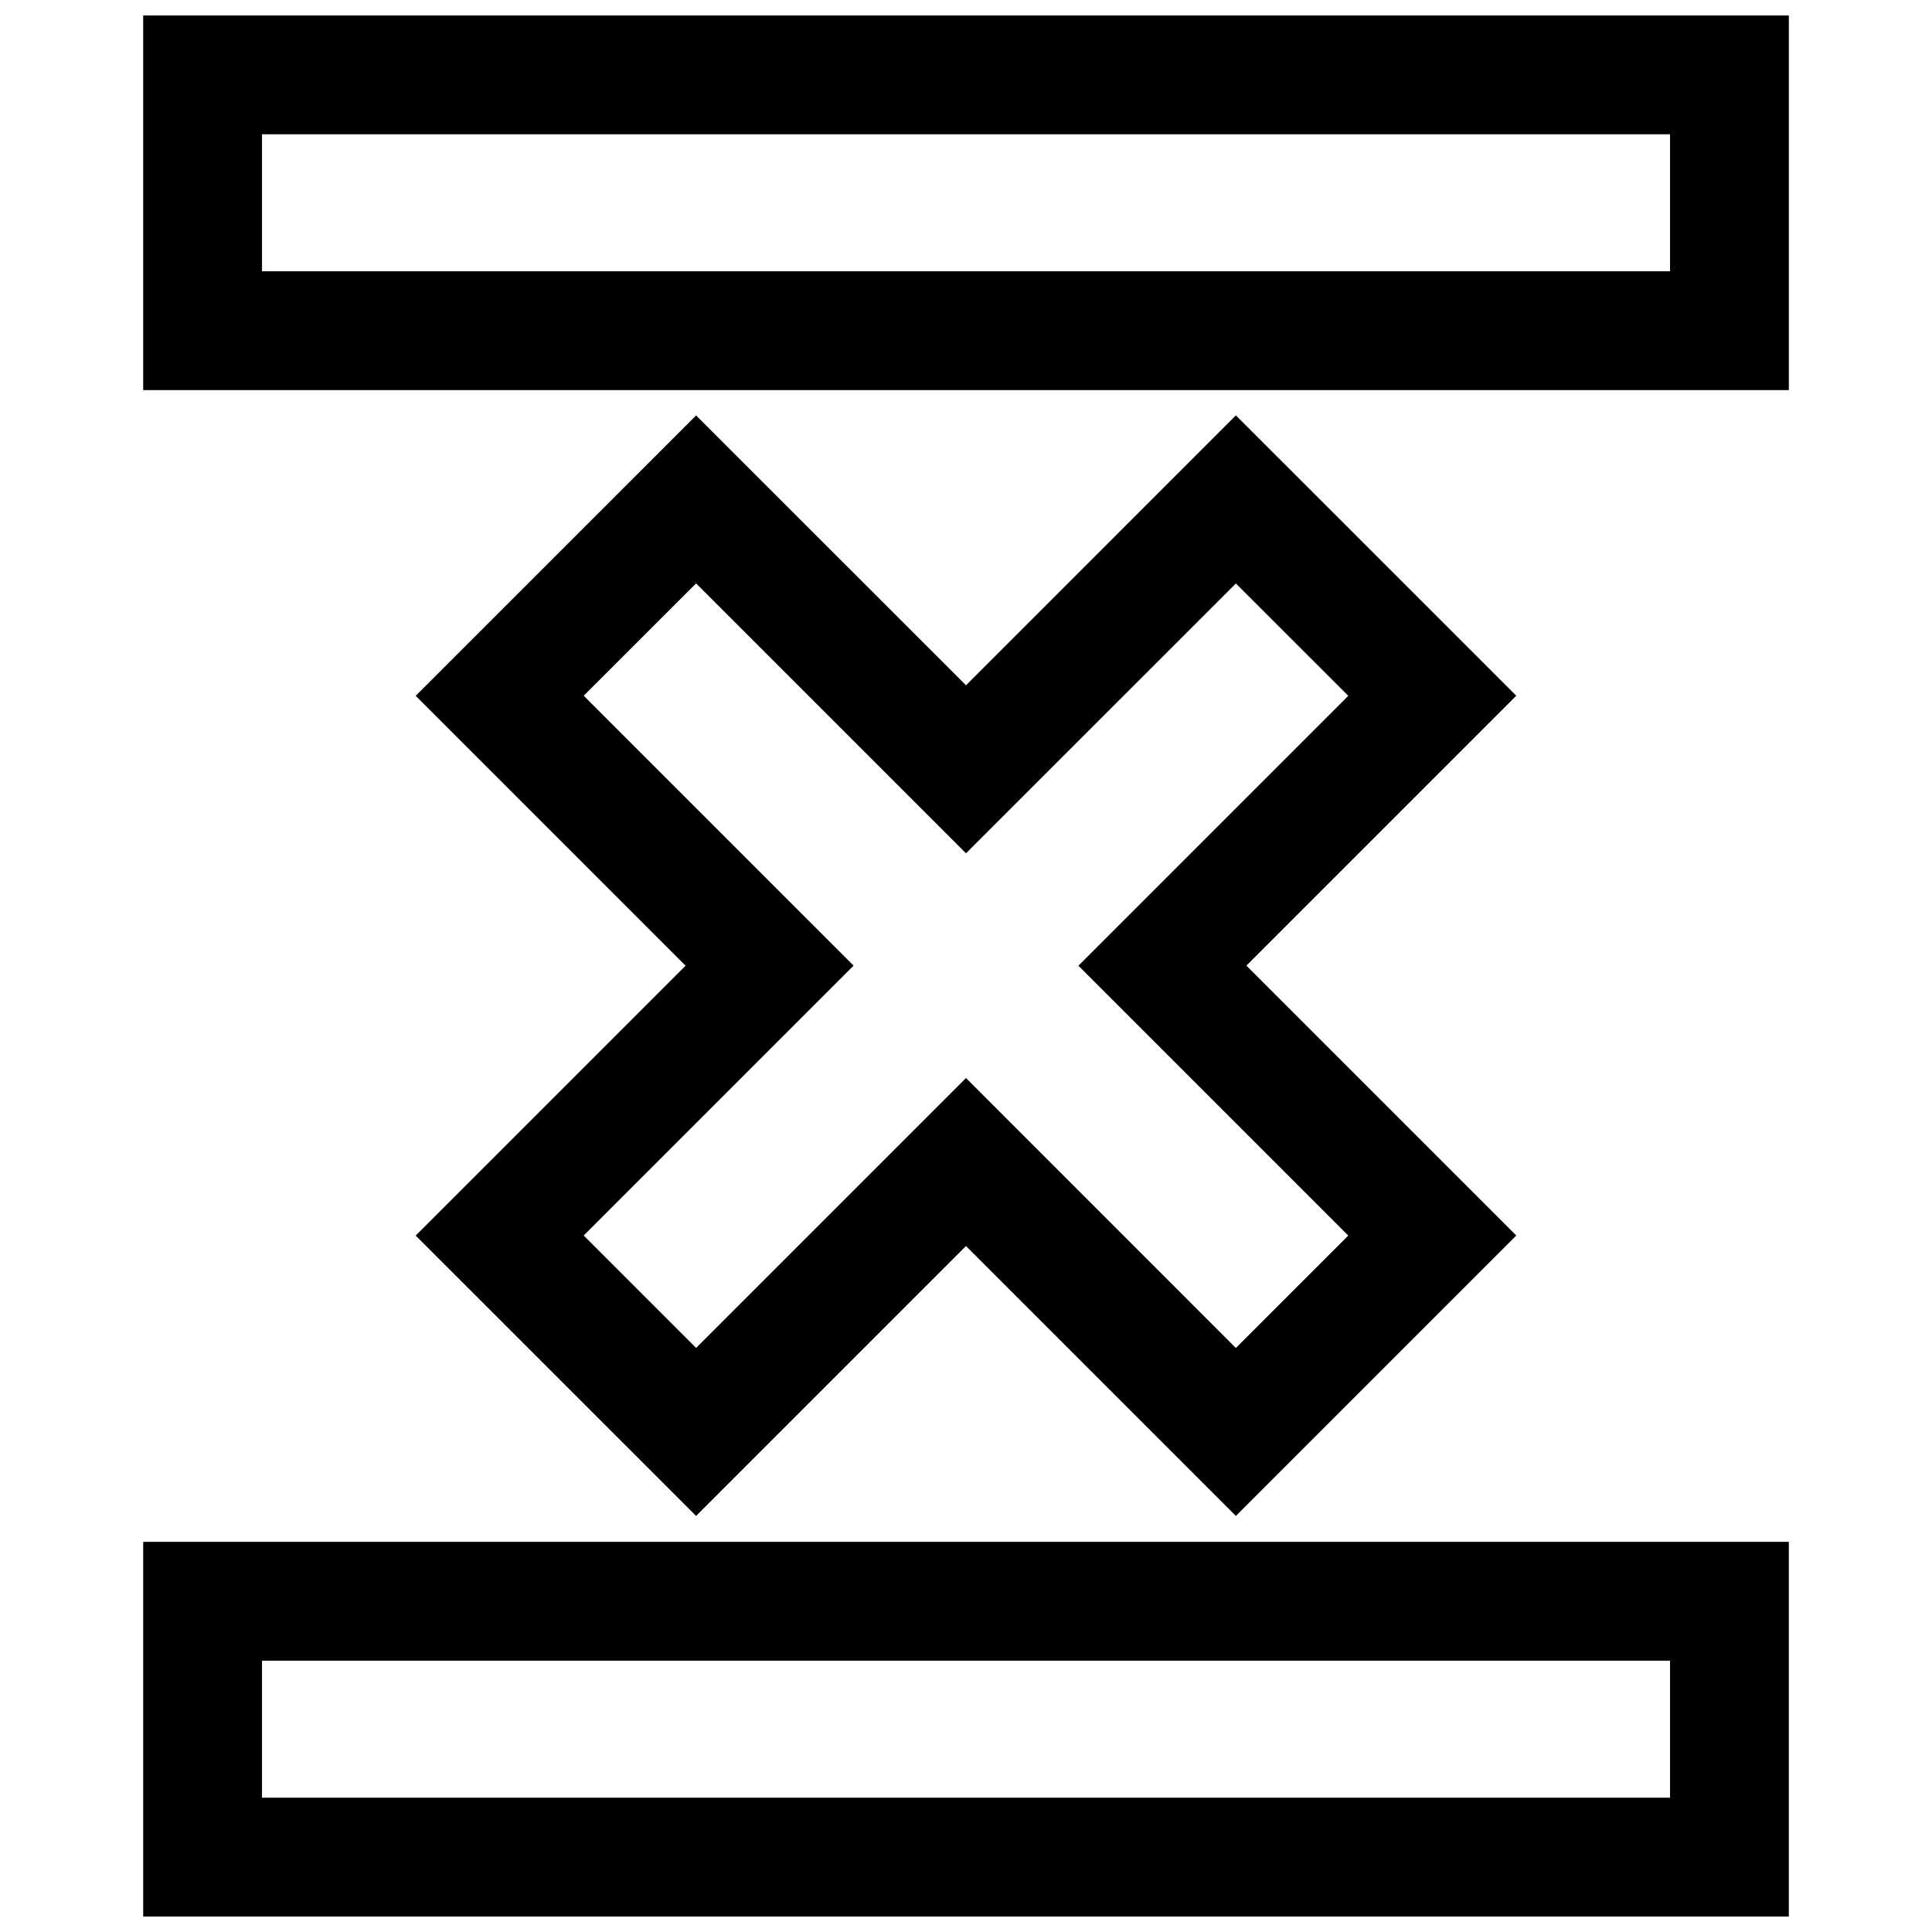
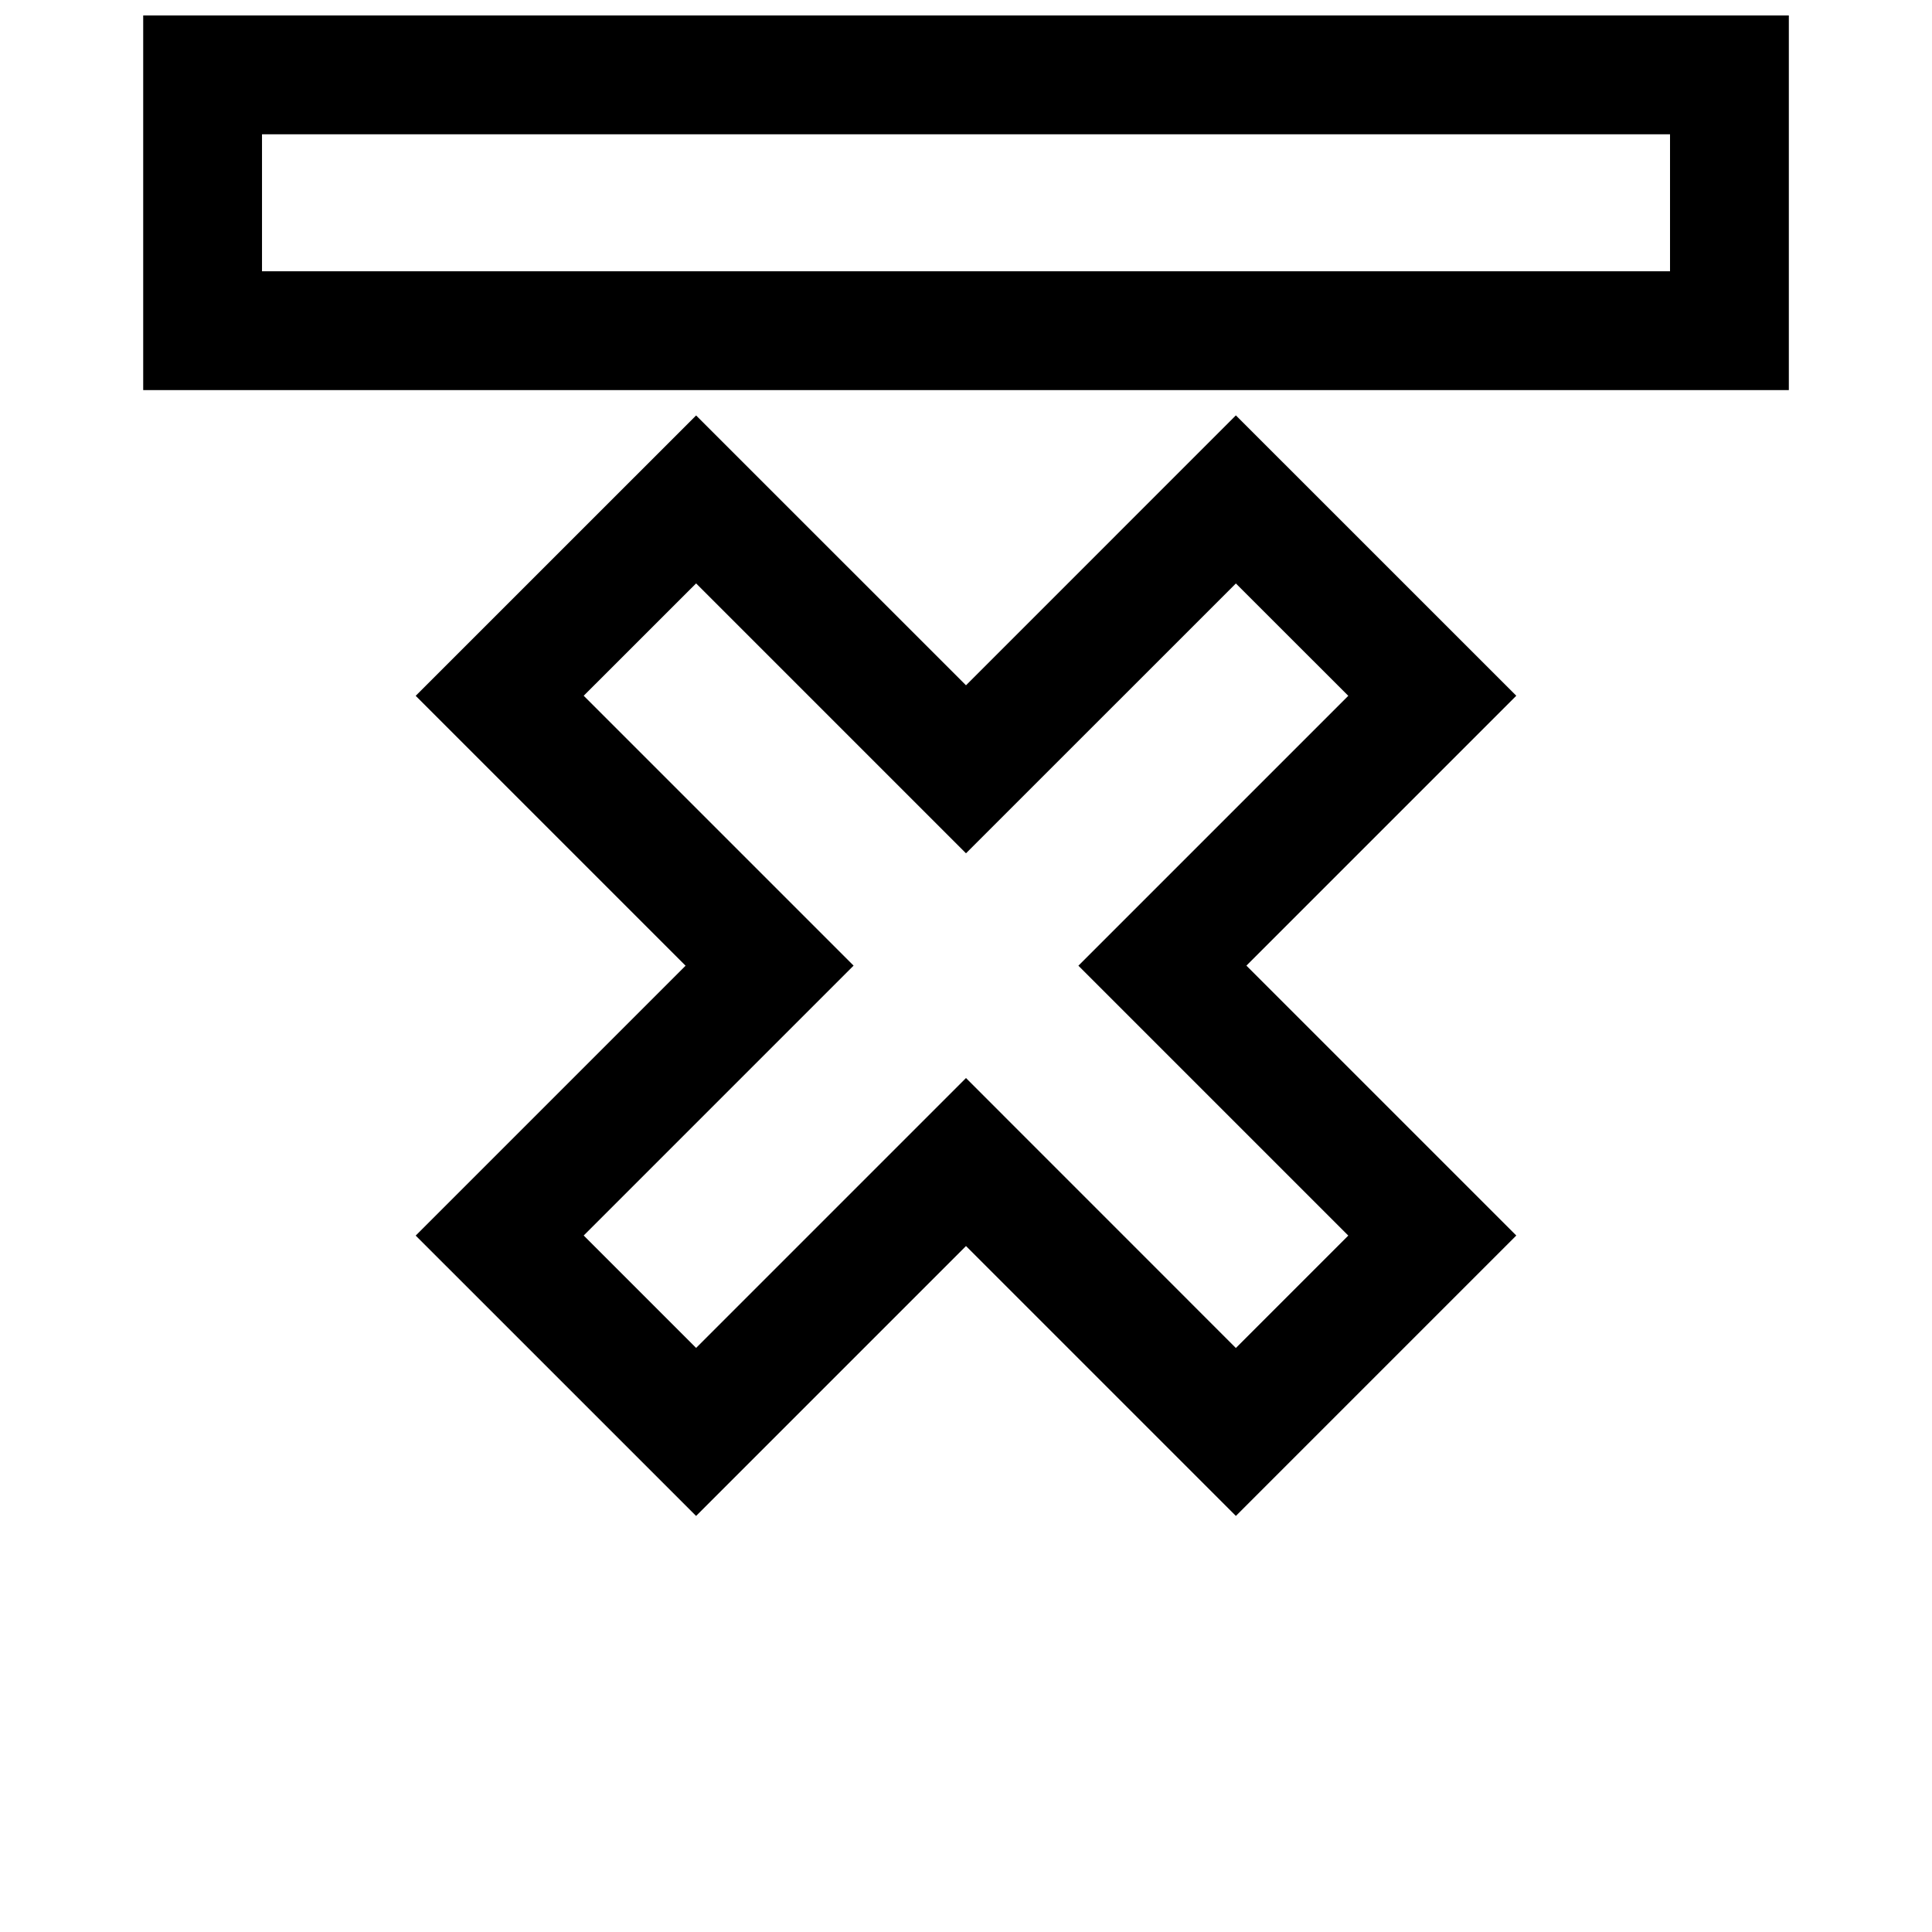
<svg xmlns="http://www.w3.org/2000/svg" width="800px" height="800px" version="1.1" viewBox="144 144 512 512">
  <defs>
    <clipPath id="b">
      <path d="m181 148.09h438v99.906h-438z" />
    </clipPath>
    <clipPath id="a">
-       <path d="m181 552h438v99.902h-438z" />
-     </clipPath>
+       </clipPath>
  </defs>
  <path d="m328.47 545.74 71.527-71.527 71.523 71.523 74.312-74.312-71.523-71.523 71.523-71.523-74.312-74.297-71.523 71.527-71.523-71.508-74.312 74.297 71.523 71.523-71.523 71.523zm-29.785-217.36 29.789-29.773 71.523 71.527 71.523-71.508 29.789 29.773-71.523 71.523 71.523 71.523-29.789 29.789-71.523-71.543-71.523 71.523-29.789-29.789 71.523-71.523z" />
  <g clip-path="url(#b)">
    <path d="m181.95 247.38h436.11v-99.281h-436.11zm31.484-67.793h373.14v36.305h-373.14z" />
  </g>
  <g clip-path="url(#a)">
    <path d="m181.95 651.9h436.11v-99.297h-436.11zm31.484-67.793h373.14v36.305h-373.14z" />
  </g>
</svg>